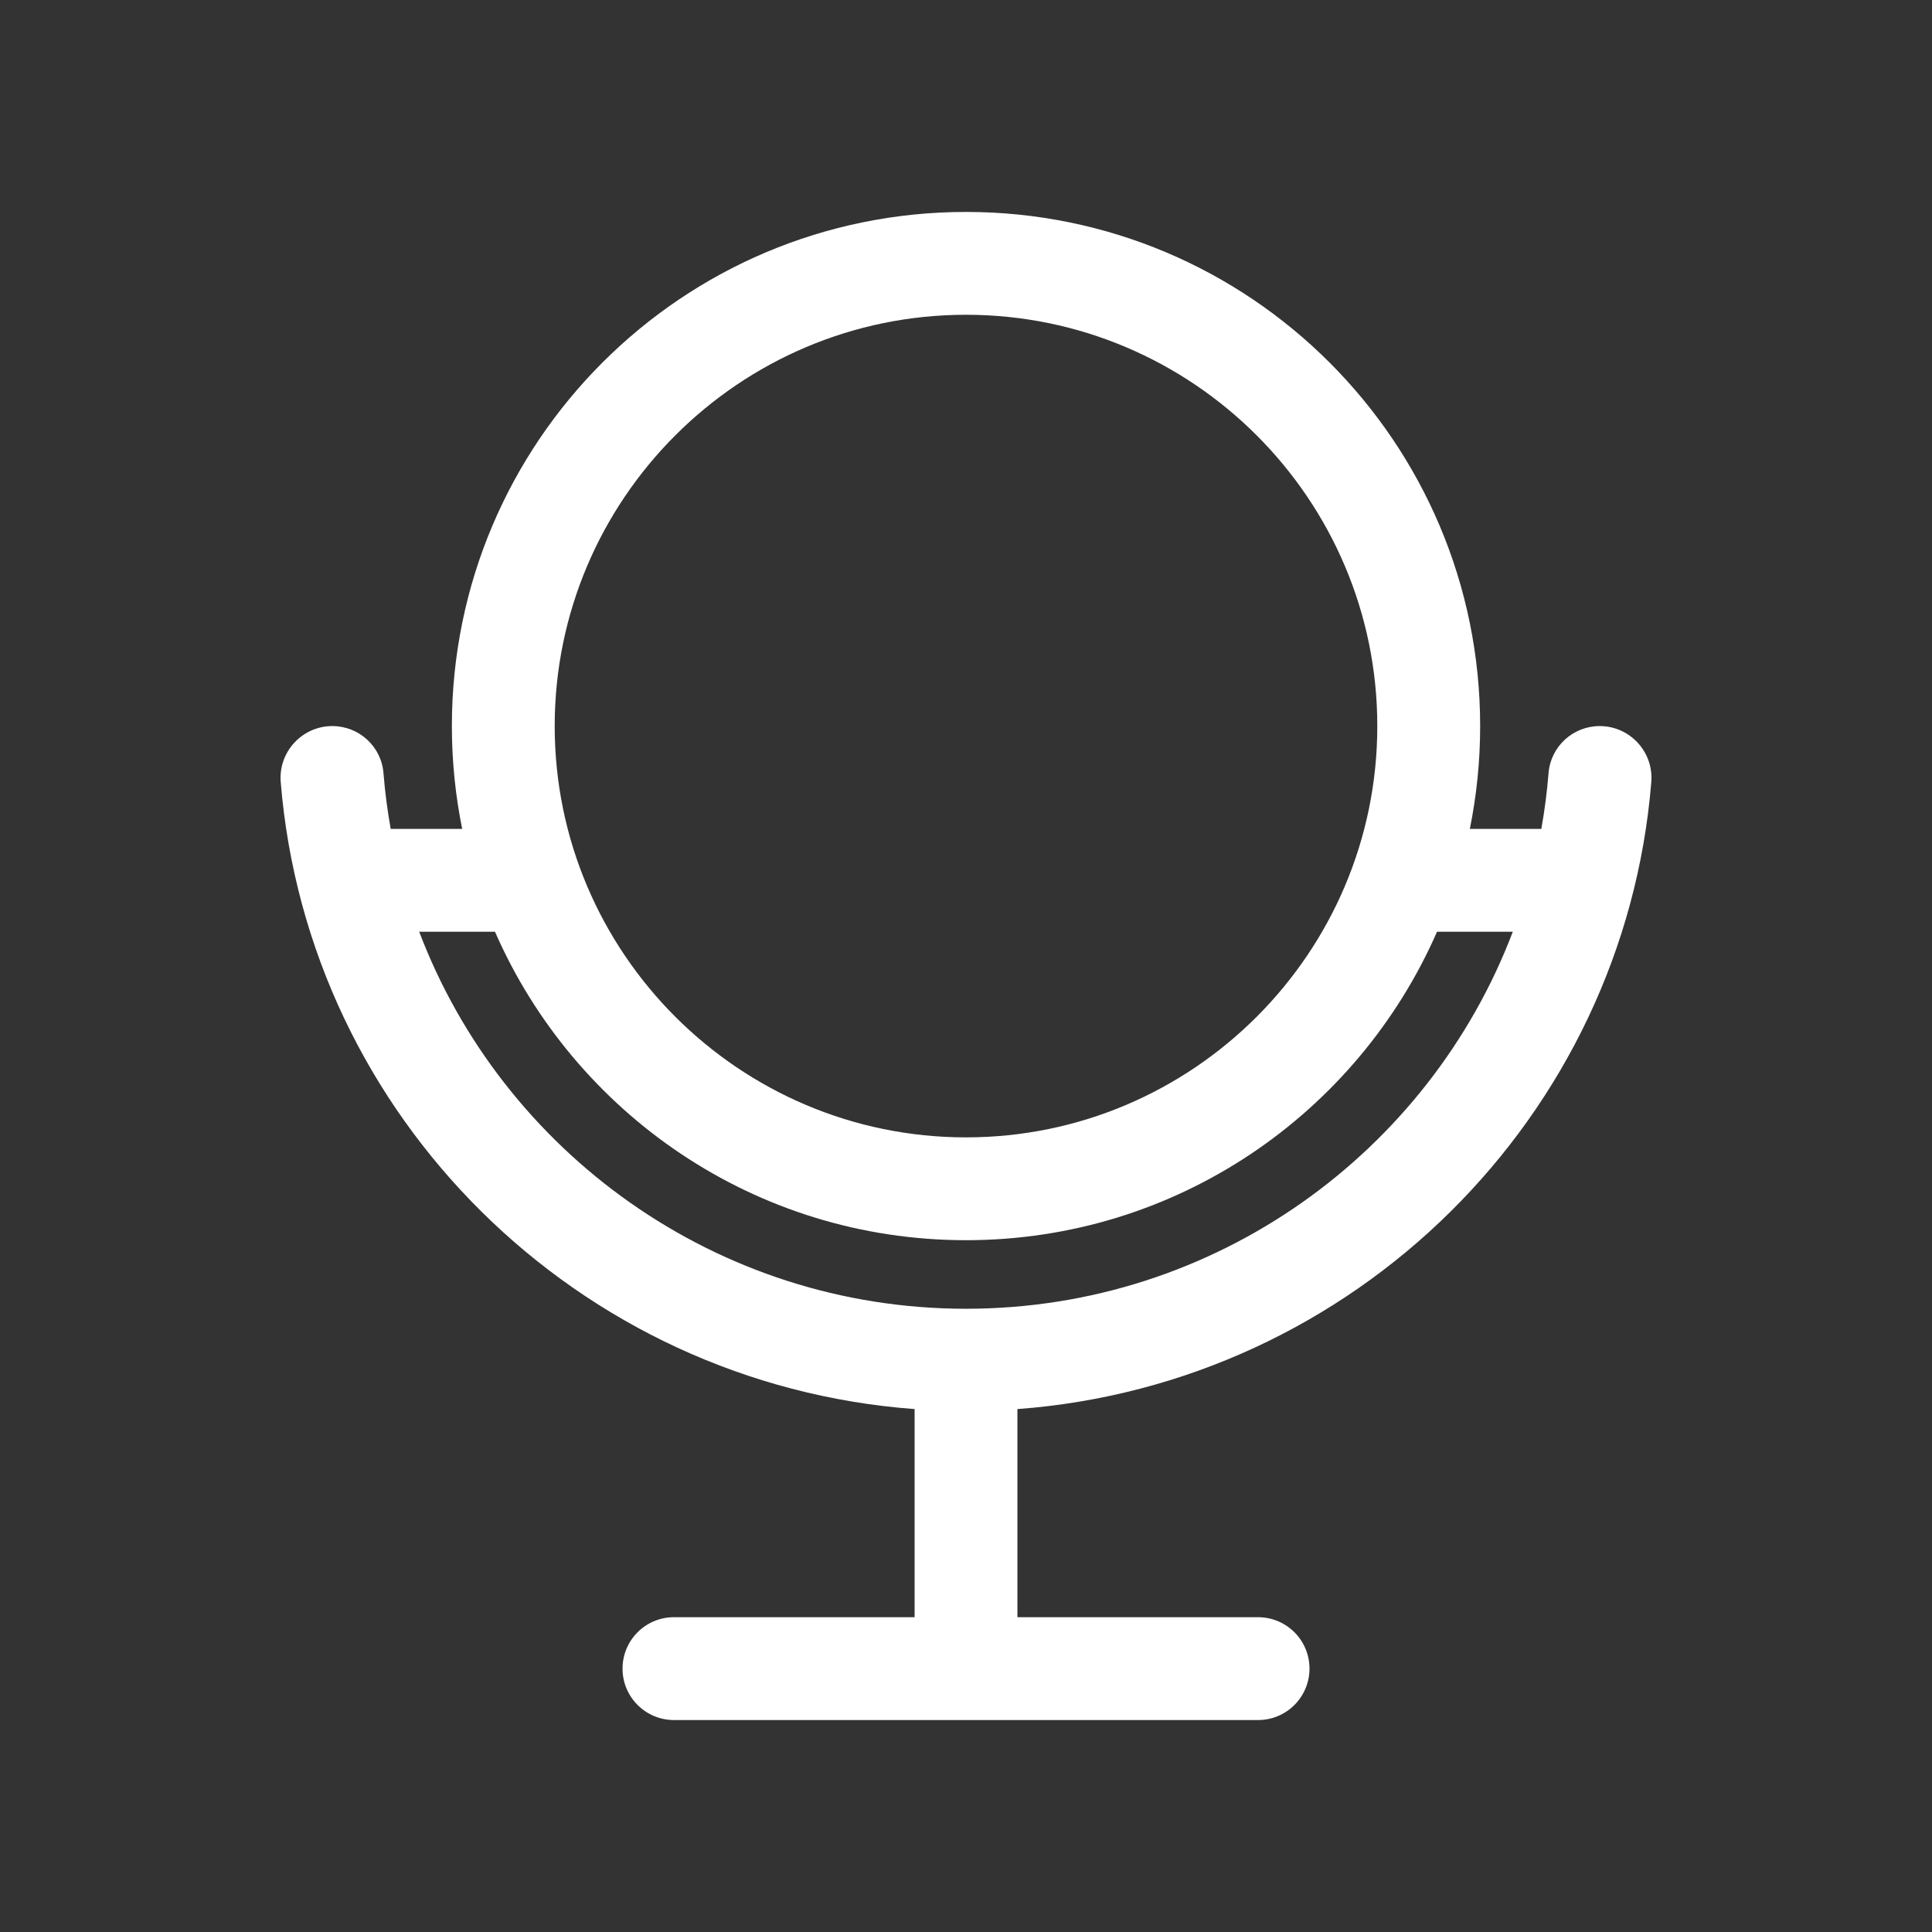
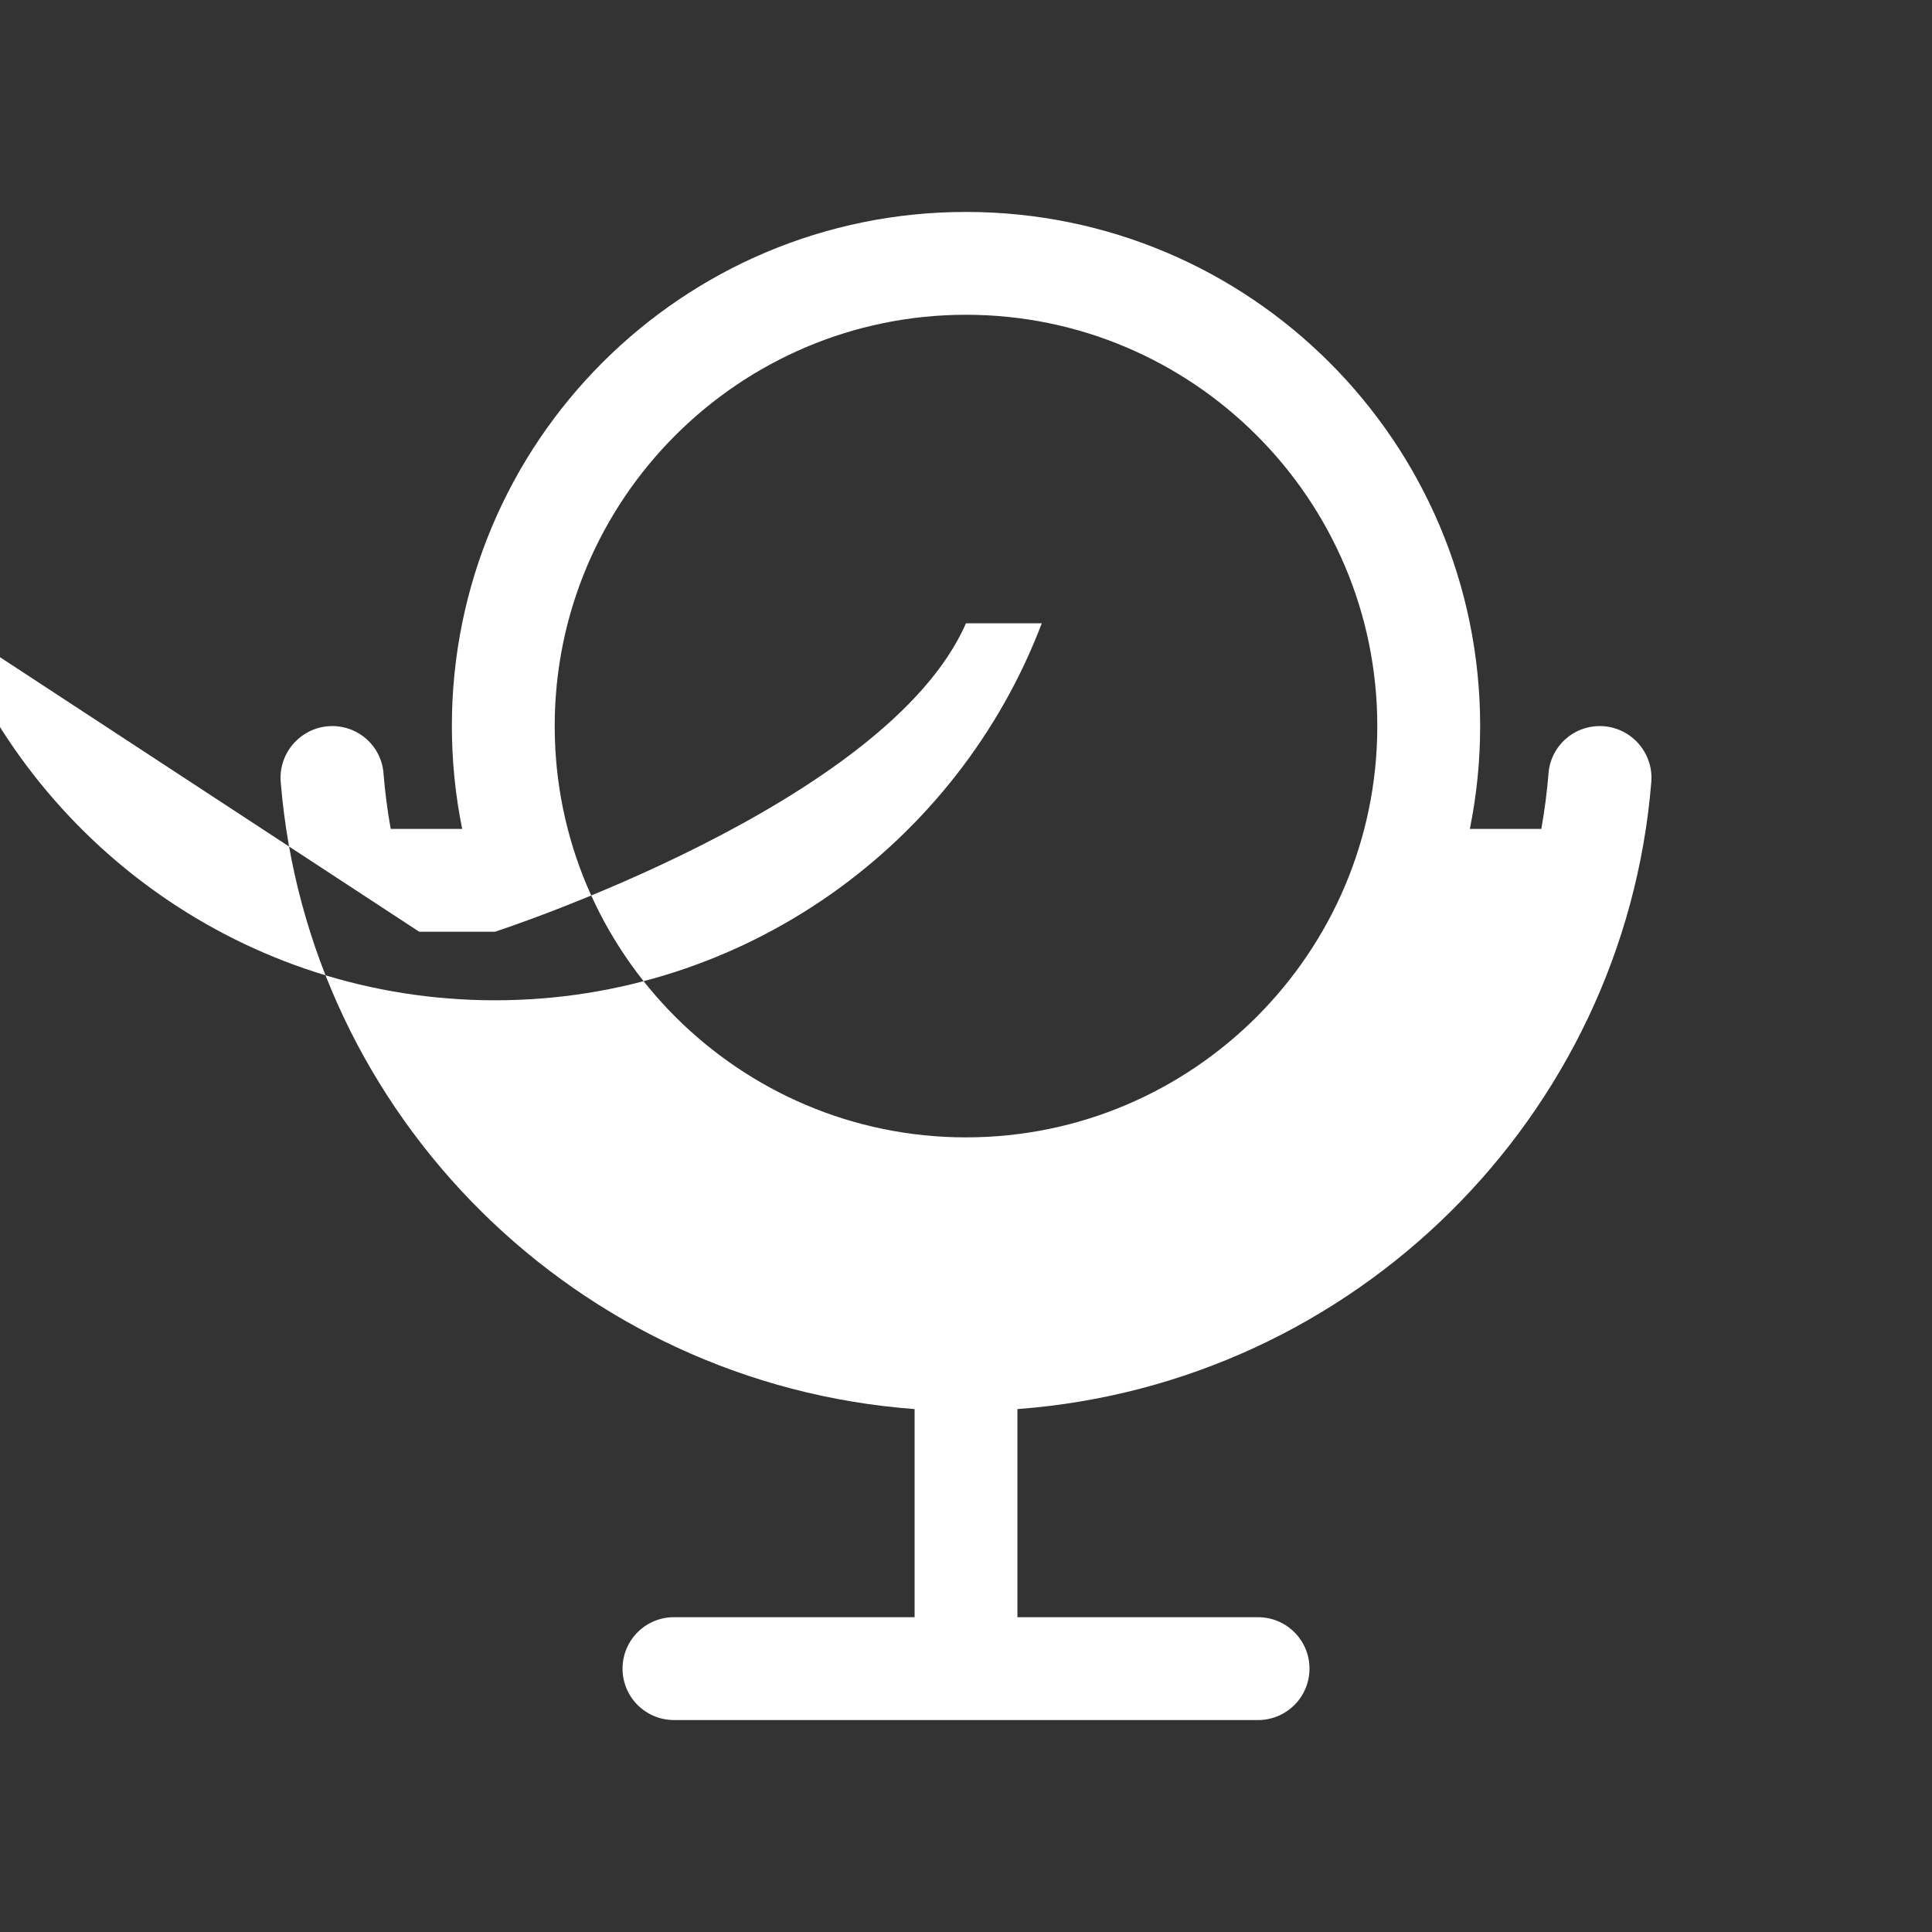
<svg xmlns="http://www.w3.org/2000/svg" id="Layer_1" data-name="Layer 1" version="1.1" viewBox="0 0 800 800">
  <rect x="0" y="0" width="800" height="800" fill="#333333" stroke="none" />
  <defs>
    <style>
      .cls-1 {
        fill: #fff;
        stroke-width: 0px;
      }
    </style>
  </defs>
  <g id="SVGRepo_iconCarrier" data-name="SVGRepo iconCarrier">
-     <path class="cls-1" d="M400,87.76c-117.57,0-212.89,95.32-212.89,212.89,0,14.58,1.48,28.82,4.27,42.58h-29.6c-1.36-7.59-2.37-15.3-2.99-23.12-.88-11-10.11-19.46-21.18-19.46-12.52,0-22.39,10.73-21.37,23.17,11.29,138.7,123.1,249.3,262.48,259.65v86.18h-99.35c-11.76-.17-21.42,9.23-21.59,20.99-.17,11.76,9.23,21.42,20.99,21.59.2,0,.4,0,.6,0h241.27c11.76.17,21.42-9.23,21.59-20.99.17-11.76-9.23-21.42-20.99-21.59-.2,0-.4,0-.6,0h-99.35v-86.18c139.38-10.35,251.19-120.95,262.48-259.65,1.01-12.45-8.85-23.17-21.37-23.17-11.07,0-20.28,8.46-21.18,19.46-.63,7.82-1.63,15.53-2.99,23.12h-29.6c2.79-13.76,4.27-28,4.27-42.58,0-117.57-95.32-212.89-212.89-212.89ZM400,130.34c93.91,0,170.31,76.4,170.31,170.31s-76.4,170.31-170.31,170.31-170.31-76.4-170.31-170.31,76.4-170.31,170.31-170.31ZM173.58,385.81h31.38c32.87,75.15,107.77,127.73,195.04,127.73s162.17-52.58,195.04-127.73h31.38c-34.6,91.13-123.03,156.12-226.42,156.12s-191.82-64.99-226.42-156.12Z" />
+     <path class="cls-1" d="M400,87.76c-117.57,0-212.89,95.32-212.89,212.89,0,14.58,1.48,28.82,4.27,42.58h-29.6c-1.36-7.59-2.37-15.3-2.99-23.12-.88-11-10.11-19.46-21.18-19.46-12.52,0-22.39,10.73-21.37,23.17,11.29,138.7,123.1,249.3,262.48,259.65v86.18h-99.35c-11.76-.17-21.42,9.23-21.59,20.99-.17,11.76,9.23,21.42,20.99,21.59.2,0,.4,0,.6,0h241.27c11.76.17,21.42-9.23,21.59-20.99.17-11.76-9.23-21.42-20.99-21.59-.2,0-.4,0-.6,0h-99.35v-86.18c139.38-10.35,251.19-120.95,262.48-259.65,1.01-12.45-8.85-23.17-21.37-23.17-11.07,0-20.28,8.46-21.18,19.46-.63,7.82-1.63,15.53-2.99,23.12h-29.6c2.79-13.76,4.27-28,4.27-42.58,0-117.57-95.32-212.89-212.89-212.89ZM400,130.34c93.91,0,170.31,76.4,170.31,170.31s-76.4,170.31-170.31,170.31-170.31-76.4-170.31-170.31,76.4-170.31,170.31-170.31ZM173.58,385.81h31.38s162.17-52.58,195.04-127.73h31.38c-34.6,91.13-123.03,156.12-226.42,156.12s-191.82-64.99-226.42-156.12Z" />
  </g>
</svg>